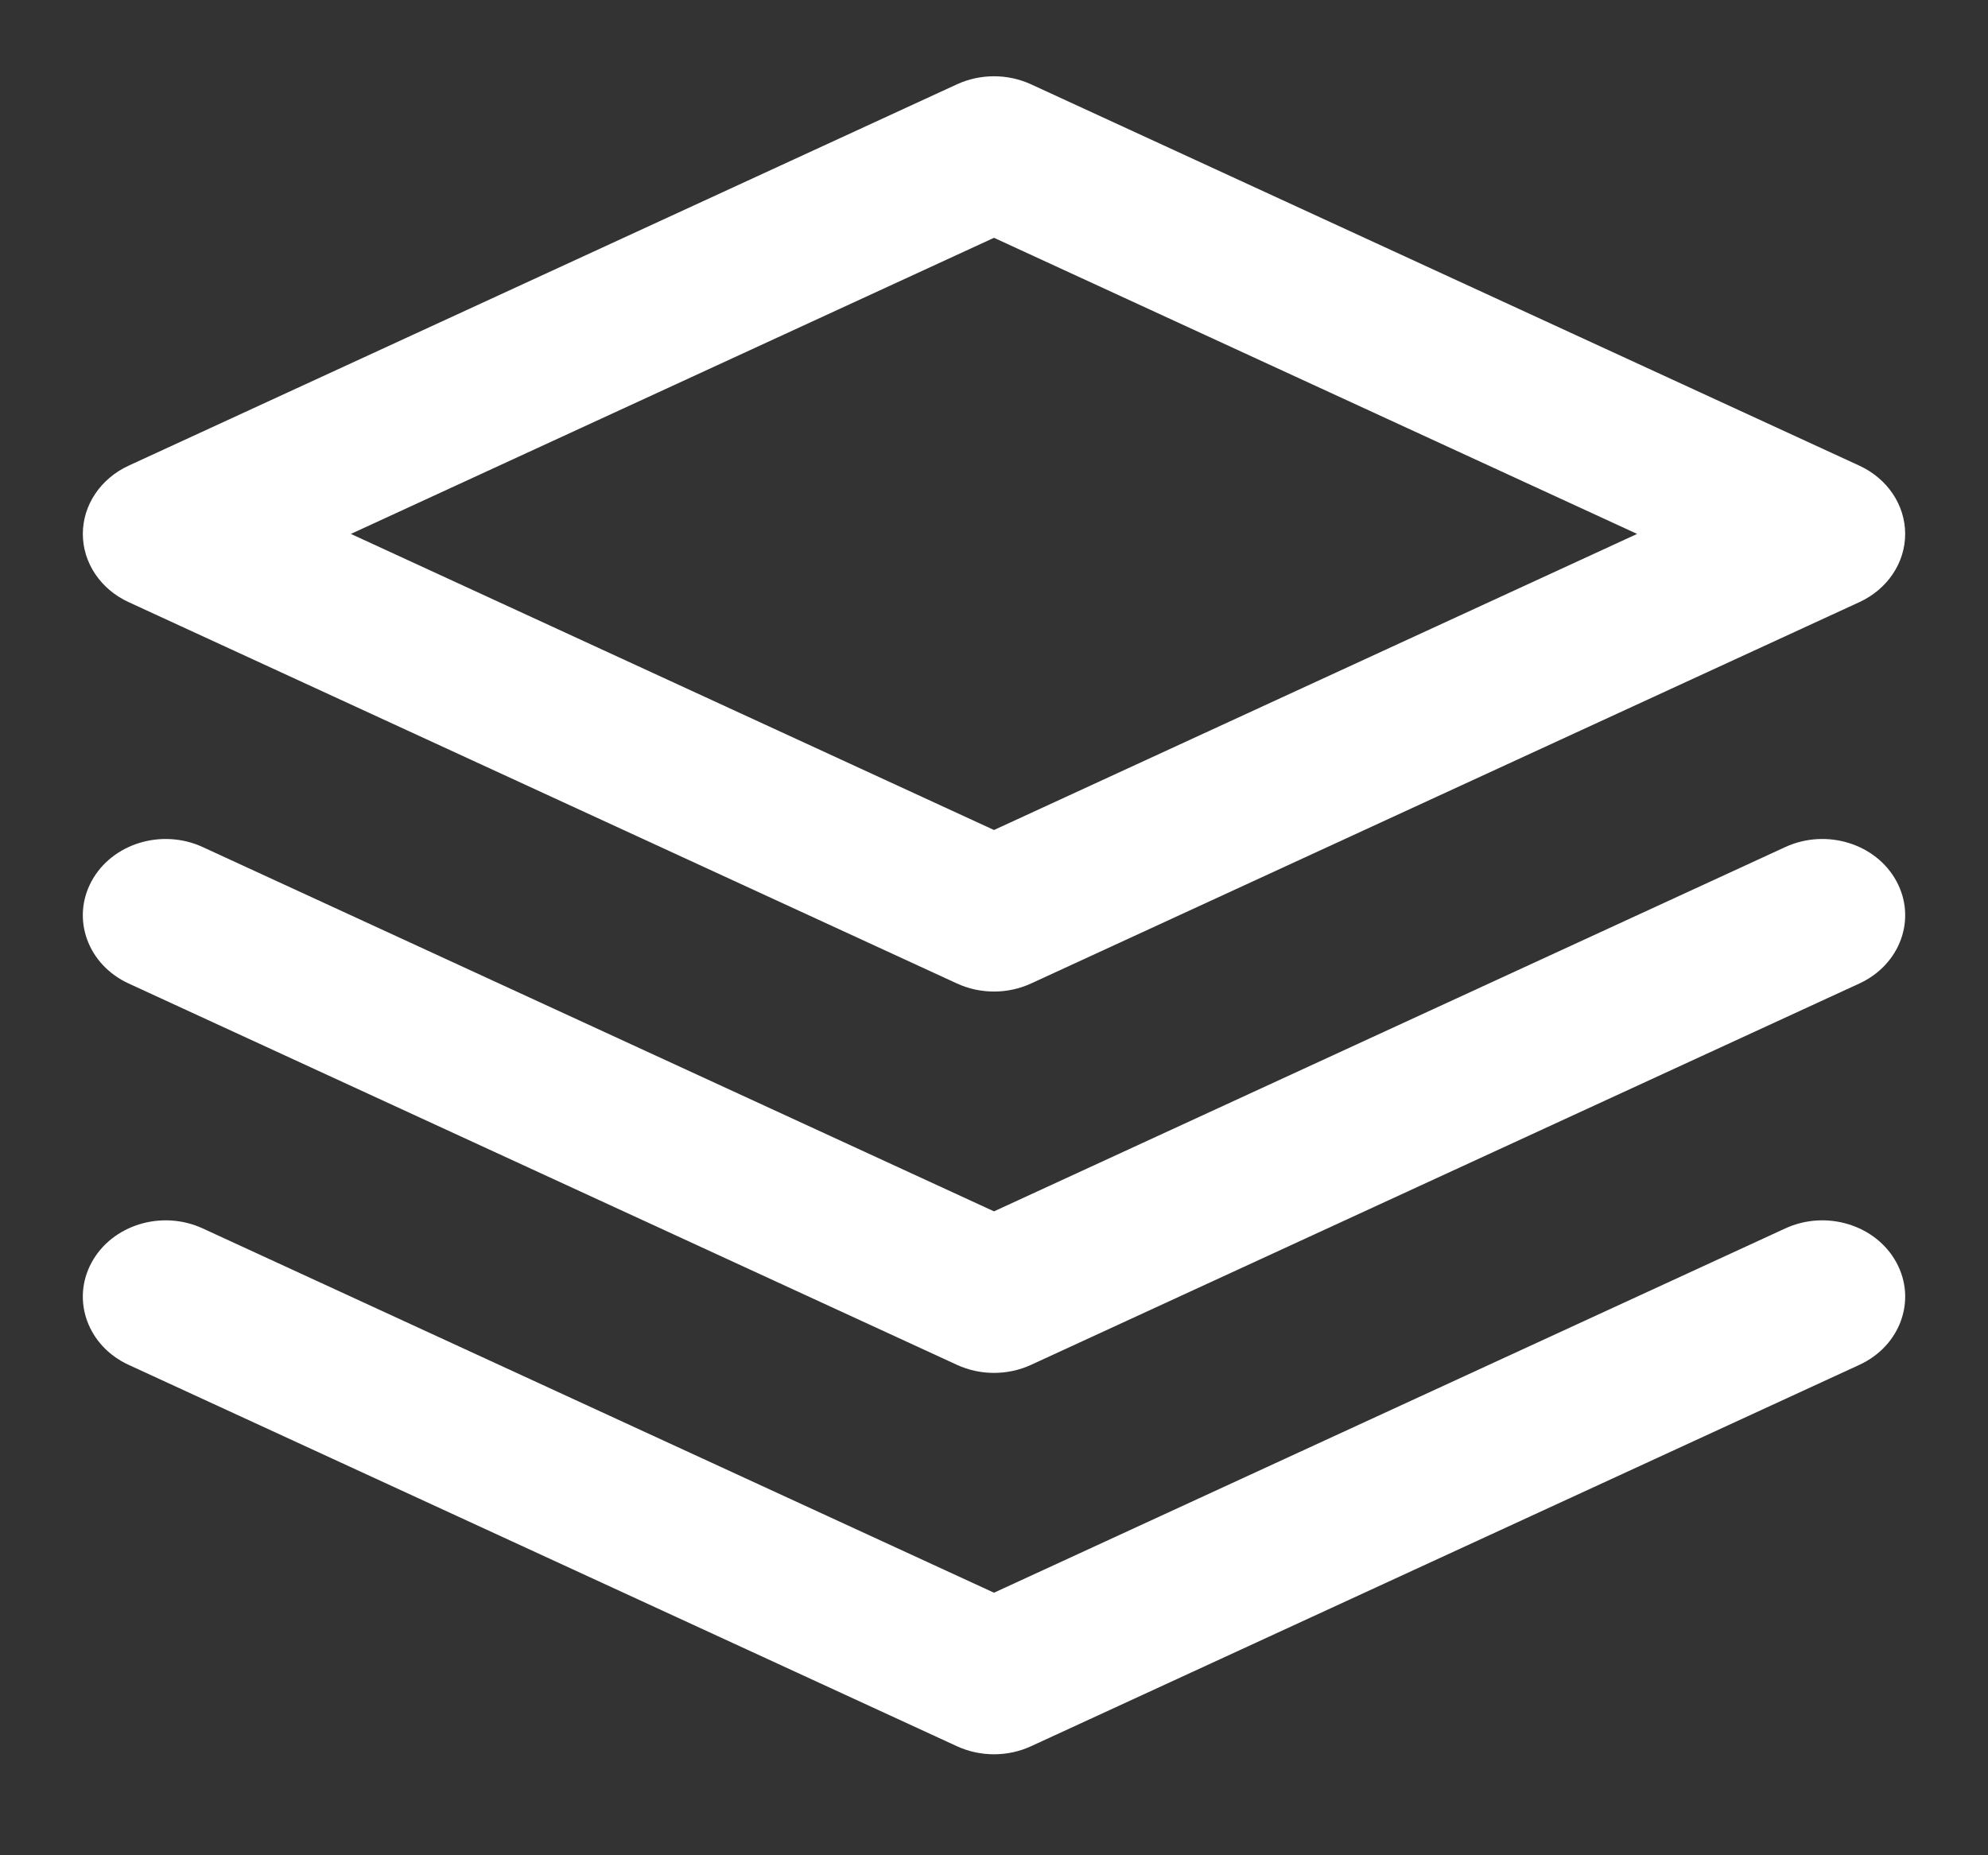
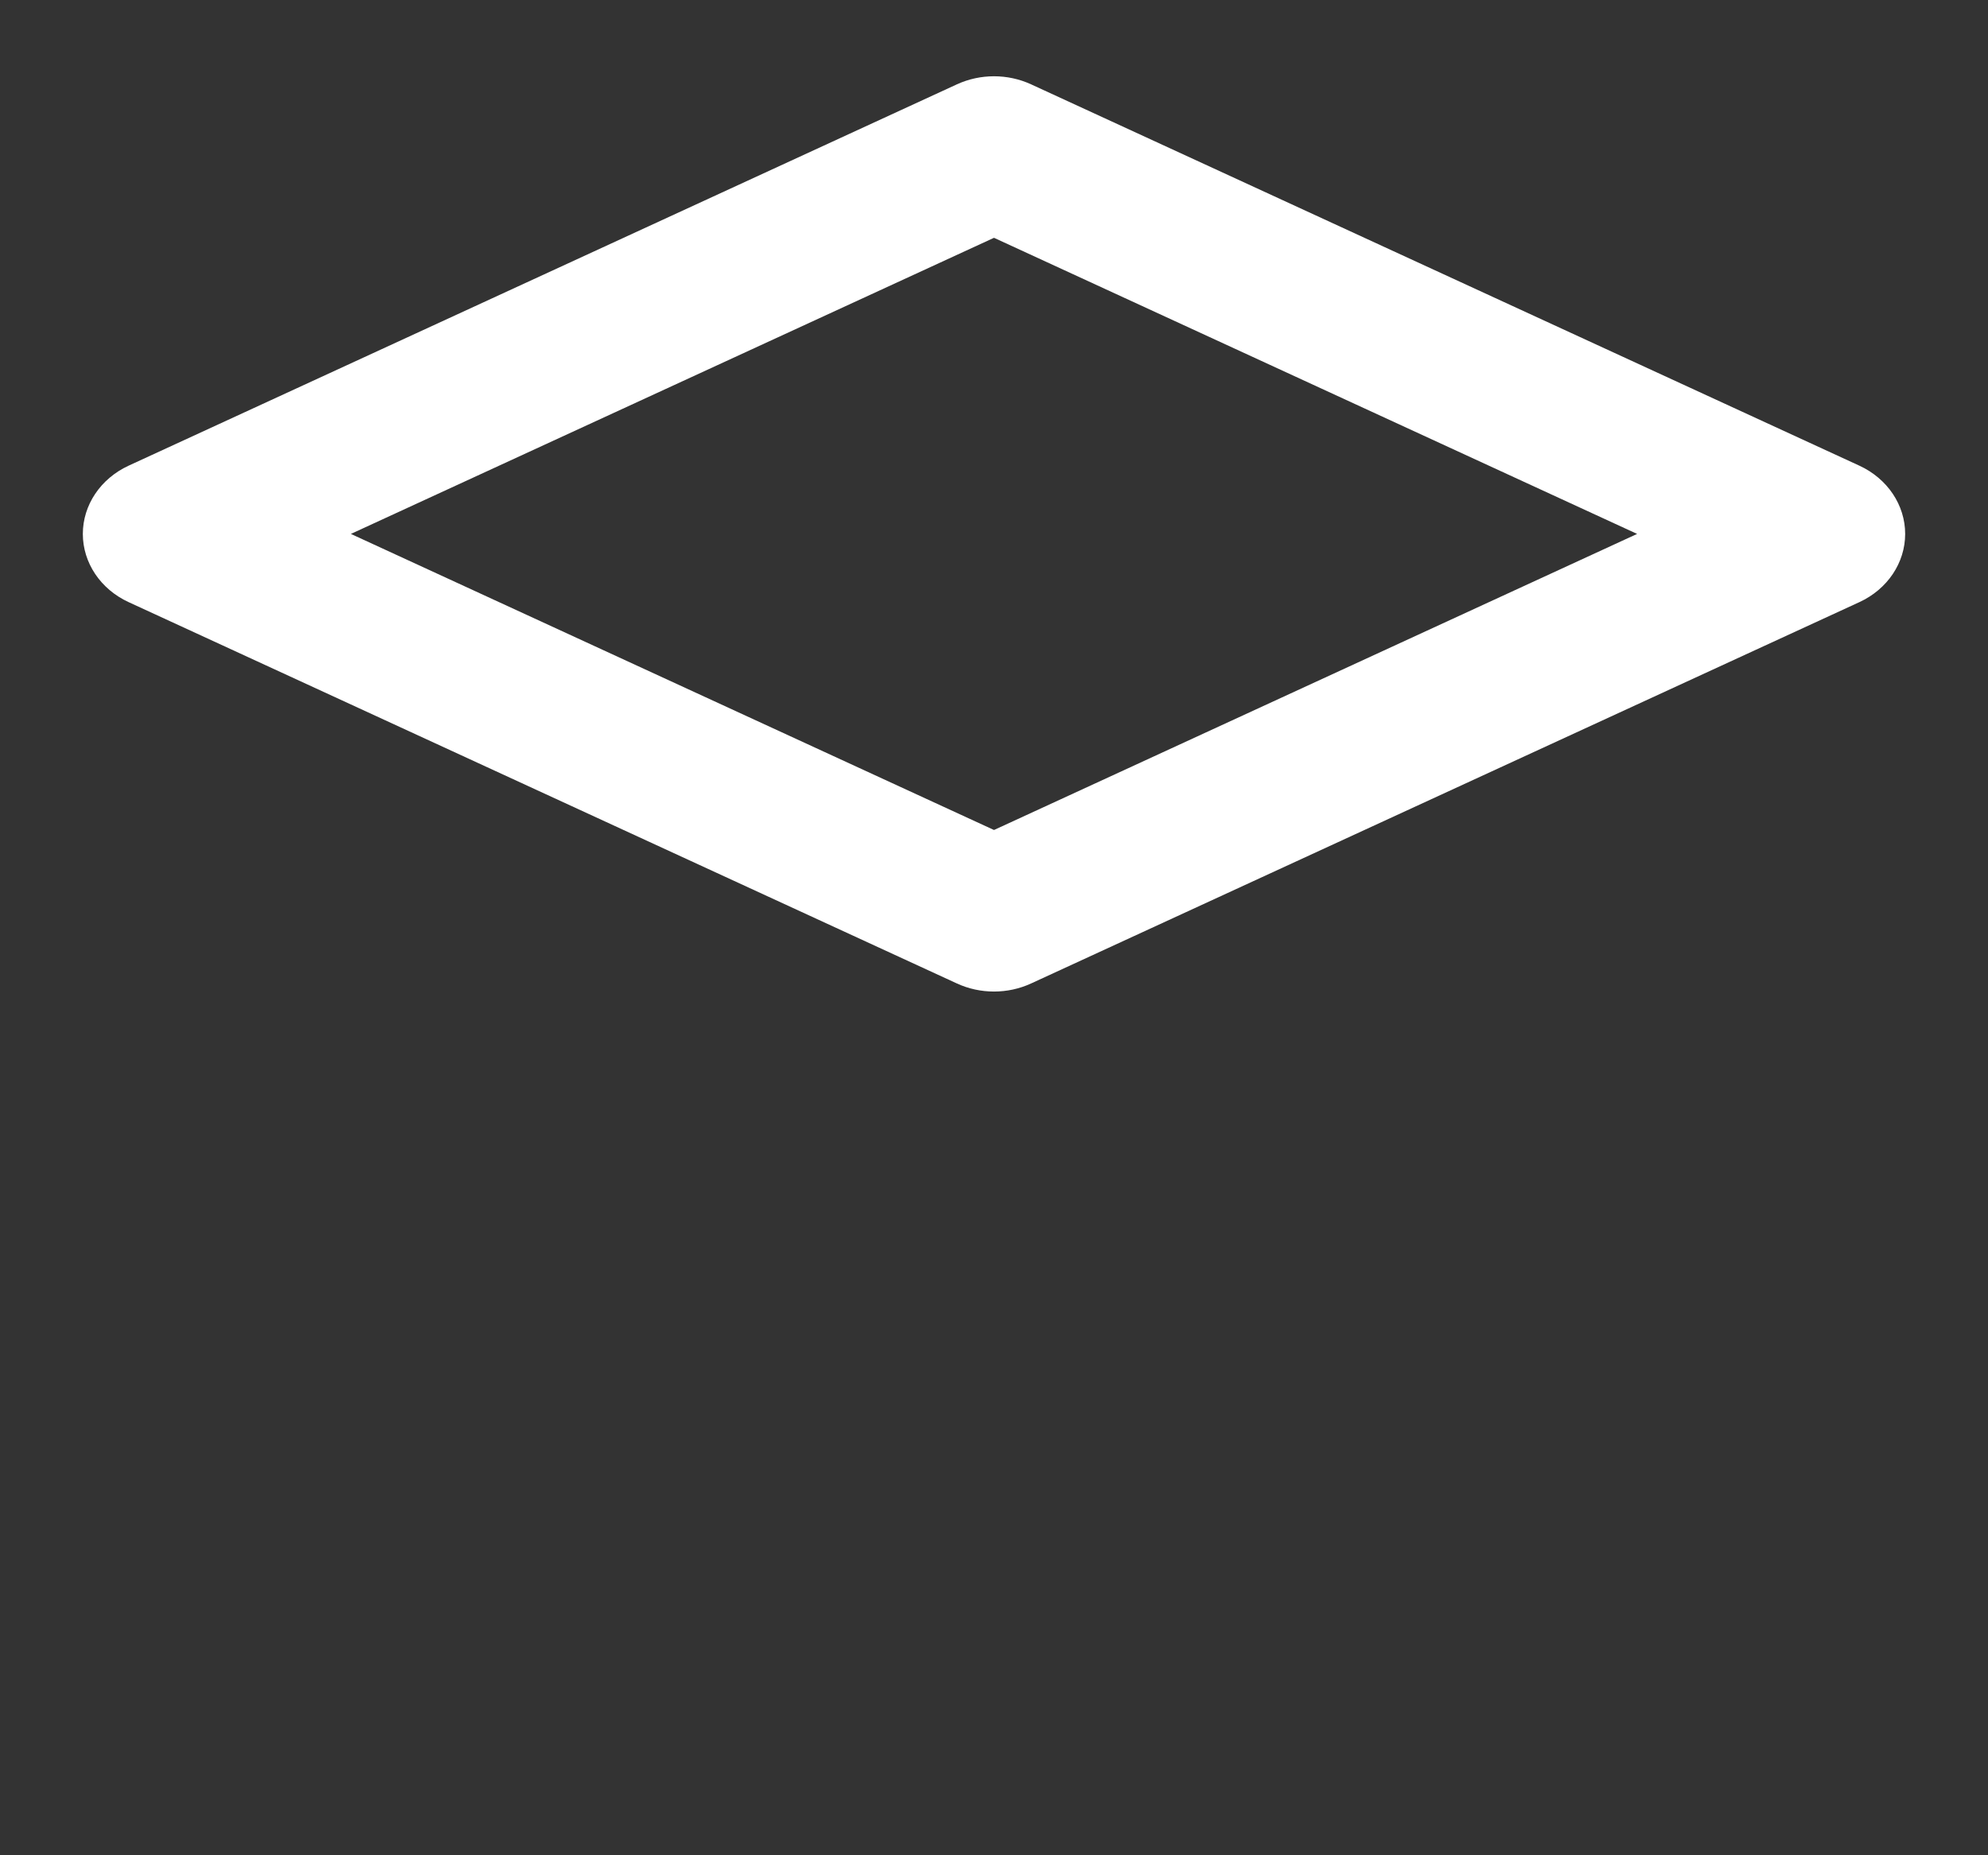
<svg xmlns="http://www.w3.org/2000/svg" width="60" height="56" viewBox="0 0 60 56" fill="none">
  <rect x="0" y="0" width="60" height="56" fill="#333333" stroke="none" />
  <path fill-rule="evenodd" clip-rule="evenodd" d="M28.882 2.545C29.586 2.221 30.414 2.221 31.118 2.545L56.118 14.056C56.965 14.447 57.5 15.244 57.5 16.116C57.5 16.988 56.965 17.785 56.118 18.175L31.118 29.686C30.414 30.01 29.586 30.01 28.882 29.686L3.882 18.175C3.035 17.785 2.5 16.988 2.5 16.116C2.5 15.244 3.035 14.447 3.882 14.056L28.882 2.545ZM10.59 16.116L30 25.053L49.41 16.116L30 7.178L10.59 16.116Z" fill="white" />
-   <path fill-rule="evenodd" clip-rule="evenodd" d="M2.764 38.109C3.381 36.971 4.883 36.51 6.118 37.079L30 48.075L53.882 37.079C55.117 36.51 56.619 36.971 57.236 38.109C57.854 39.246 57.353 40.629 56.118 41.197L31.118 52.709C30.414 53.033 29.586 53.033 28.882 52.709L3.882 41.197C2.647 40.629 2.147 39.246 2.764 38.109Z" fill="white" />
-   <path fill-rule="evenodd" clip-rule="evenodd" d="M2.764 26.597C3.381 25.46 4.883 24.999 6.118 25.568L30 36.564L53.882 25.568C55.117 24.999 56.619 25.46 57.236 26.597C57.854 27.735 57.353 29.117 56.118 29.686L31.118 41.197C30.414 41.521 29.586 41.521 28.882 41.197L3.882 29.686C2.647 29.117 2.147 27.735 2.764 26.597Z" fill="white" />
</svg>